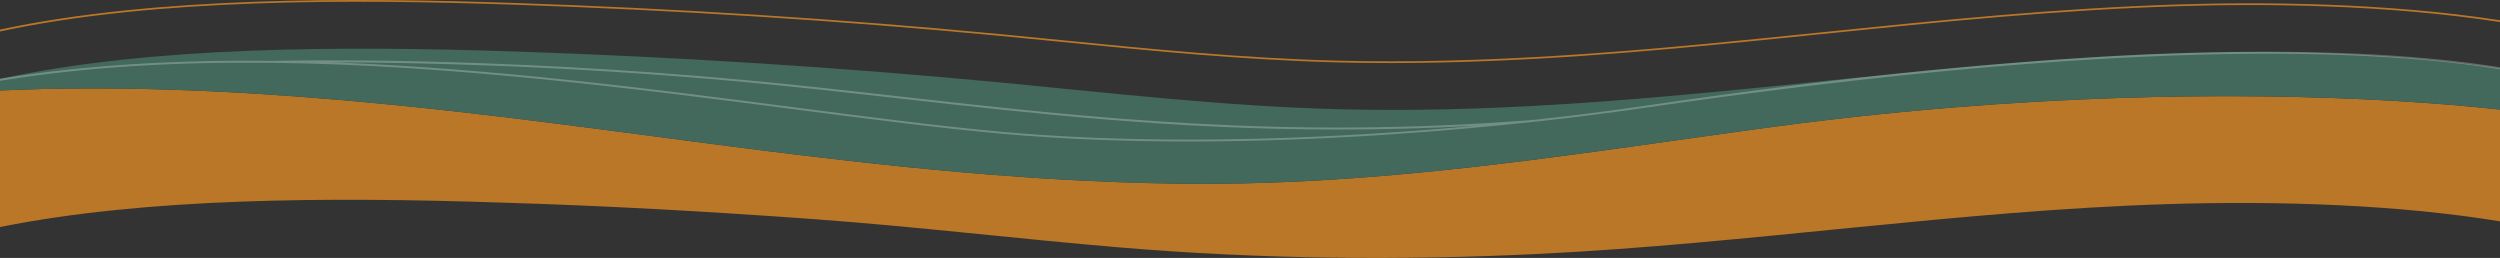
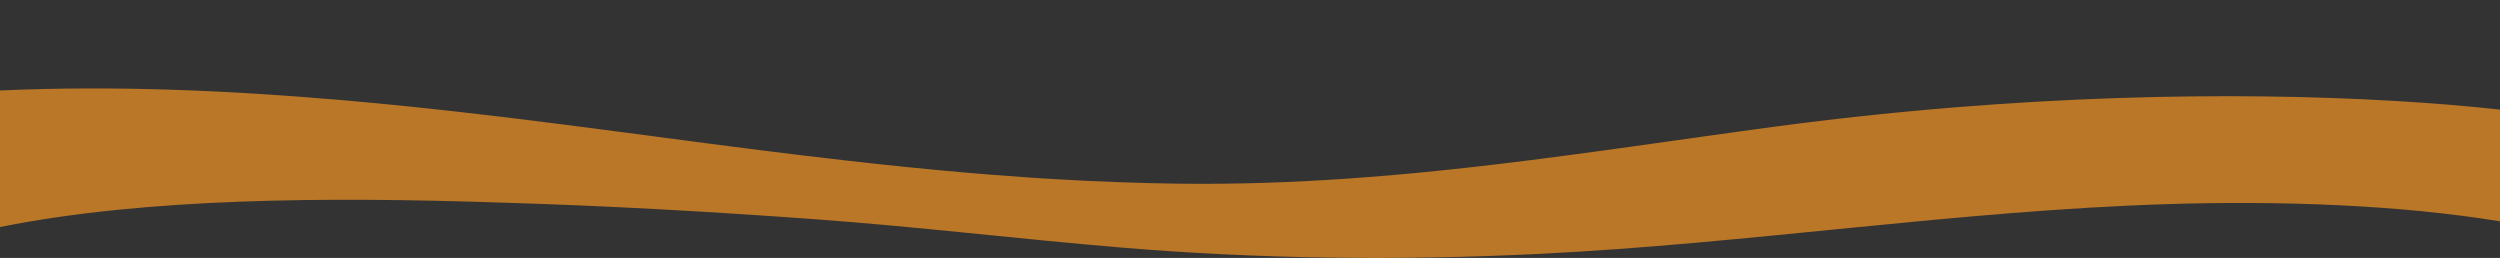
<svg xmlns="http://www.w3.org/2000/svg" id="Laag_1" data-name="Laag 1" viewBox="0 0 1920 198.1">
  <rect x="0" y="0" width="1920" height="198.1" fill="#333333" stroke="none" />
  <defs>
    <style>
      .cls-1 {
        fill: #42695b;
      }

      .cls-2 {
        fill: #b97727;
      }

      .cls-3 {
        fill: #fff;
        opacity: .25;
      }
    </style>
  </defs>
  <path class="cls-2" d="M1920,84.16v85.84c-77.44-12.71-168.95-15.93-255.11-13.25-161.57,5.03-321.56,30.35-482.95,38.25-106.95,5.23-214.98,4.03-321.71-4.96-78.35-6.55-156.15-16-234.6-21.7-80.41-5.84-160.99-10.42-241.58-12.77-130.82-4.37-271.63-3.81-384.06,18.8v-104.87c86.69-3.92,174.85-.16,261.23,7.28,3.8.33,7.59.66,11.39,1,9.46.86,18.93,1.75,28.35,2.68,3.78.37,7.54.74,11.29,1.13,1.89.2,3.76.4,5.65.58,3.76.39,7.52.78,11.26,1.19,3.74.4,7.48.81,11.22,1.22s7.48.82,11.2,1.24c11.18,1.26,22.3,2.55,33.37,3.88,3.68.44,7.36.89,11.05,1.34,12.86,1.56,25.64,3.17,38.33,4.8,32.3,4.14,64.64,8.47,97.09,12.73,10.82,1.42,21.63,2.83,32.49,4.22,3.61.46,7.23.93,10.84,1.38,3.62.46,7.25.92,10.87,1.38,7.23.91,14.48,1.81,21.75,2.7,3.62.45,7.27.89,10.89,1.33,10.91,1.32,21.84,2.6,32.79,3.84,29.23,3.32,58.63,6.35,88.27,8.94,7.4.64,14.84,1.26,22.28,1.86,9.92.78,19.88,1.52,29.88,2.19,2.5.17,5,.33,7.5.49,5,.32,10.02.62,15.03.91,30.12,1.72,60.55,2.86,91.34,3.26,44.68.57,88.33-1.02,131.28-4.02,4.65-.33,9.29-.67,13.91-1.03,6.94-.54,13.85-1.11,20.76-1.71,4.62-.41,9.2-.82,13.79-1.25,2.29-.22,4.58-.43,6.89-.66,4.58-.44,9.16-.9,13.72-1.37,2.29-.24,4.56-.47,6.85-.72,4.56-.48,9.12-.98,13.68-1.48,2.27-.25,4.54-.5,6.81-.76,4.54-.52,9.08-1.04,13.62-1.57,4.54-.54,9.06-1.08,13.58-1.63,4.54-.56,9.06-1.11,13.57-1.68,11.29-1.42,22.57-2.88,33.81-4.39,6.75-.9,13.49-1.82,20.22-2.73,2.23-.3,4.48-.61,6.74-.92,11.22-1.54,22.42-3.11,33.6-4.68,6.72-.95,13.43-1.89,20.15-2.84,6.14-.87,12.29-1.73,18.45-2.6,9.21-1.29,18.45-2.58,27.66-3.85,4.62-.64,9.23-1.27,13.83-1.9,4.62-.64,9.23-1.26,13.85-1.88,27.87-3.74,55.35-6.97,82.32-9.73,3.85-.4,7.71-.78,11.54-1.16,15.34-1.51,30.49-2.85,45.46-4.07,171.64-13.88,319.25-9.1,418.57,1.73Z" />
-   <path class="cls-1" d="M1920,52.54v31.62c-99.32-10.83-246.93-15.61-418.57-1.73-14.98,1.22-30.14,2.57-45.46,4.07-3.84.38-7.69.76-11.54,1.16-26.98,2.77-54.45,6-82.32,9.74-4.62.62-9.23,1.24-13.85,1.87-4.6.63-9.21,1.26-13.83,1.9-9.21,1.27-18.45,2.56-27.66,3.85-6.16.87-12.31,1.73-18.45,2.6-6.72.94-13.43,1.88-20.15,2.84-11.18,1.57-22.38,3.15-33.6,4.68-2.25.31-4.5.62-6.74.92-6.74.91-13.47,1.83-20.22,2.73-11.24,1.51-22.51,2.97-33.81,4.39-4.5.57-9.02,1.12-13.57,1.68-4.52.55-9.04,1.09-13.58,1.63-4.54.54-9.08,1.06-13.62,1.57-2.27.26-4.54.52-6.81.76-4.56.5-9.12,1-13.68,1.48-2.29.25-4.56.48-6.85.72-4.56.46-9.14.92-13.72,1.37-2.31.23-4.6.44-6.89.66-4.6.43-9.18.85-13.79,1.25-6.91.6-13.81,1.18-20.76,1.71-4.62.36-9.25.7-13.91,1.03-42.94,3.01-86.59,4.59-131.28,4.02-30.79-.4-61.22-1.54-91.34-3.26-5.02-.29-10.03-.59-15.03-.91-2.5-.16-5-.32-7.5-.49-10-.67-19.96-1.4-29.88-2.19-7.44-.58-14.88-1.21-22.28-1.86-29.65-2.59-59.05-5.62-88.27-8.94-10.95-1.24-21.88-2.52-32.79-3.84-3.62-.43-7.27-.88-10.89-1.33-7.27-.9-14.52-1.79-21.75-2.7-3.63-.45-7.25-.91-10.87-1.38-3.61-.45-7.23-.92-10.84-1.38-10.86-1.39-21.67-2.8-32.49-4.22-32.45-4.25-64.79-8.56-97.09-12.72-12.69-1.63-25.47-3.24-38.33-4.81-3.68-.45-7.36-.9-11.05-1.34-11.06-1.33-22.19-2.62-33.37-3.88-3.72-.42-7.46-.84-11.2-1.24s-7.48-.82-11.22-1.22c-3.74-.41-7.5-.8-11.26-1.19-1.89-.19-3.76-.39-5.65-.58-3.76-.39-7.52-.76-11.29-1.13-9.42-.93-18.89-1.83-28.35-2.68-3.8-.34-7.59-.67-11.39-1-86.38-7.44-174.54-11.2-261.23-7.28v-8.88c.55-.12,1.11-.24,1.66-.36,113.87-24.49,258.89-25.21,393.35-20.72,126.39,4.23,251.71,12.23,374.14,23.89,85.7,8.17,170.88,18.18,259.54,20.48,110.04,2.85,219.55-6.33,325.53-16.95,34.68-3.47,69.31-7.11,104.09-10.56.32-.04.65-.08.97-.1,40.14-3.97,80.47-7.69,121.2-10.58.25-.02.52-.04.76-.06,31.25-2.21,62.75-3.94,94.59-4.93,11.87-.37,23.83-.62,35.85-.74,71.18-.75,144.19,2.89,208.33,12.56Z" />
-   <path class="cls-2" d="M1920,15.54v1.4c-88.2-13.63-182.19-14.21-246.45-12.22-93.5,2.91-185.4,12.32-274.26,21.42-15.74,1.61-31.44,3.22-47.16,4.79-85.72,8.59-183.91,17.49-284.39,17.49-13.79,0-27.62-.17-41.48-.53-71.83-1.87-142.42-8.89-210.7-15.68-16.06-1.6-32.68-3.25-49.03-4.8-122.08-11.63-247.9-19.67-373.97-23.88C272.13-.49,120.06-1.64,0,24.17v-1.46C120.44-2.97,272.36-1.83,392.74,2.2c126.18,4.22,252.11,12.26,374.31,23.9,16.37,1.56,32.99,3.21,49.05,4.81,68.18,6.78,138.68,13.8,210.31,15.66,114.43,2.97,227.85-7.19,325.18-16.94,15.7-1.57,31.42-3.18,47.14-4.79,88.96-9.11,180.95-18.53,274.65-21.44,64.29-2,158.25-1.42,246.62,12.14Z" />
-   <path class="cls-3" d="M1711.67,39.98c-40.6.6-84.09,2.5-130.44,5.67-.25.02-.52.04-.76.06-7.97.55-16.03,1.13-24.15,1.75-33.71,2.58-66.31,5.61-97.05,8.83-.32.03-.65.07-.97.1-84.5,8.84-154.59,18.99-193.74,24.66-7.63,1.1-13.93,2.01-18.77,2.68-14.54,2.03-37.62,5.05-67.08,8.25-.02,0-.06,0-.08,0-.04,0-.07,0-.11.01-193.25,15.25-343.34-1.66-488.49-18.02-40.56-4.57-78.87-8.89-117.96-12.5-196.34-18.14-347.13-15.09-362.6-14.72h0c-71.16-.83-141.46,2.79-207.82,13.48-.55.08-1.11.17-1.66.26v1.59c66.43-10.91,136.92-14.62,208.35-13.83,0,0,0,0,0,0v.03c.06,0,.33,0,.77-.02,137.69,1.58,278.75,19.86,400.63,35.65,58.53,7.59,113.82,14.76,160.67,18.91,47.24,4.19,95.52,5.86,142.55,5.86,103.25,0,200.28-8.06,266.02-15.22.28-.02.56-.04.84-.06v-.02s0,0,0,0c29.3-3.2,52.31-6.21,66.79-8.22,4.85-.68,11.16-1.59,18.79-2.69,291.36-42.19,511.48-52.02,654.58-29.27v-1.57c-57.22-9.02-126.91-12.91-208.33-11.67ZM770.96,101.38c-46.72-4.15-101.95-11.31-160.43-18.89-108.65-14.1-232.48-30.12-355.68-34.63,61.18.06,177.43,2.25,316.67,15.11,39.03,3.6,77.31,7.92,117.84,12.49,105.31,11.87,213.2,24.03,338.32,24.03,33.7,0,68.67-.89,105.17-2.9-96.57,8.86-233.26,16.21-361.89,4.79Z" />
</svg>